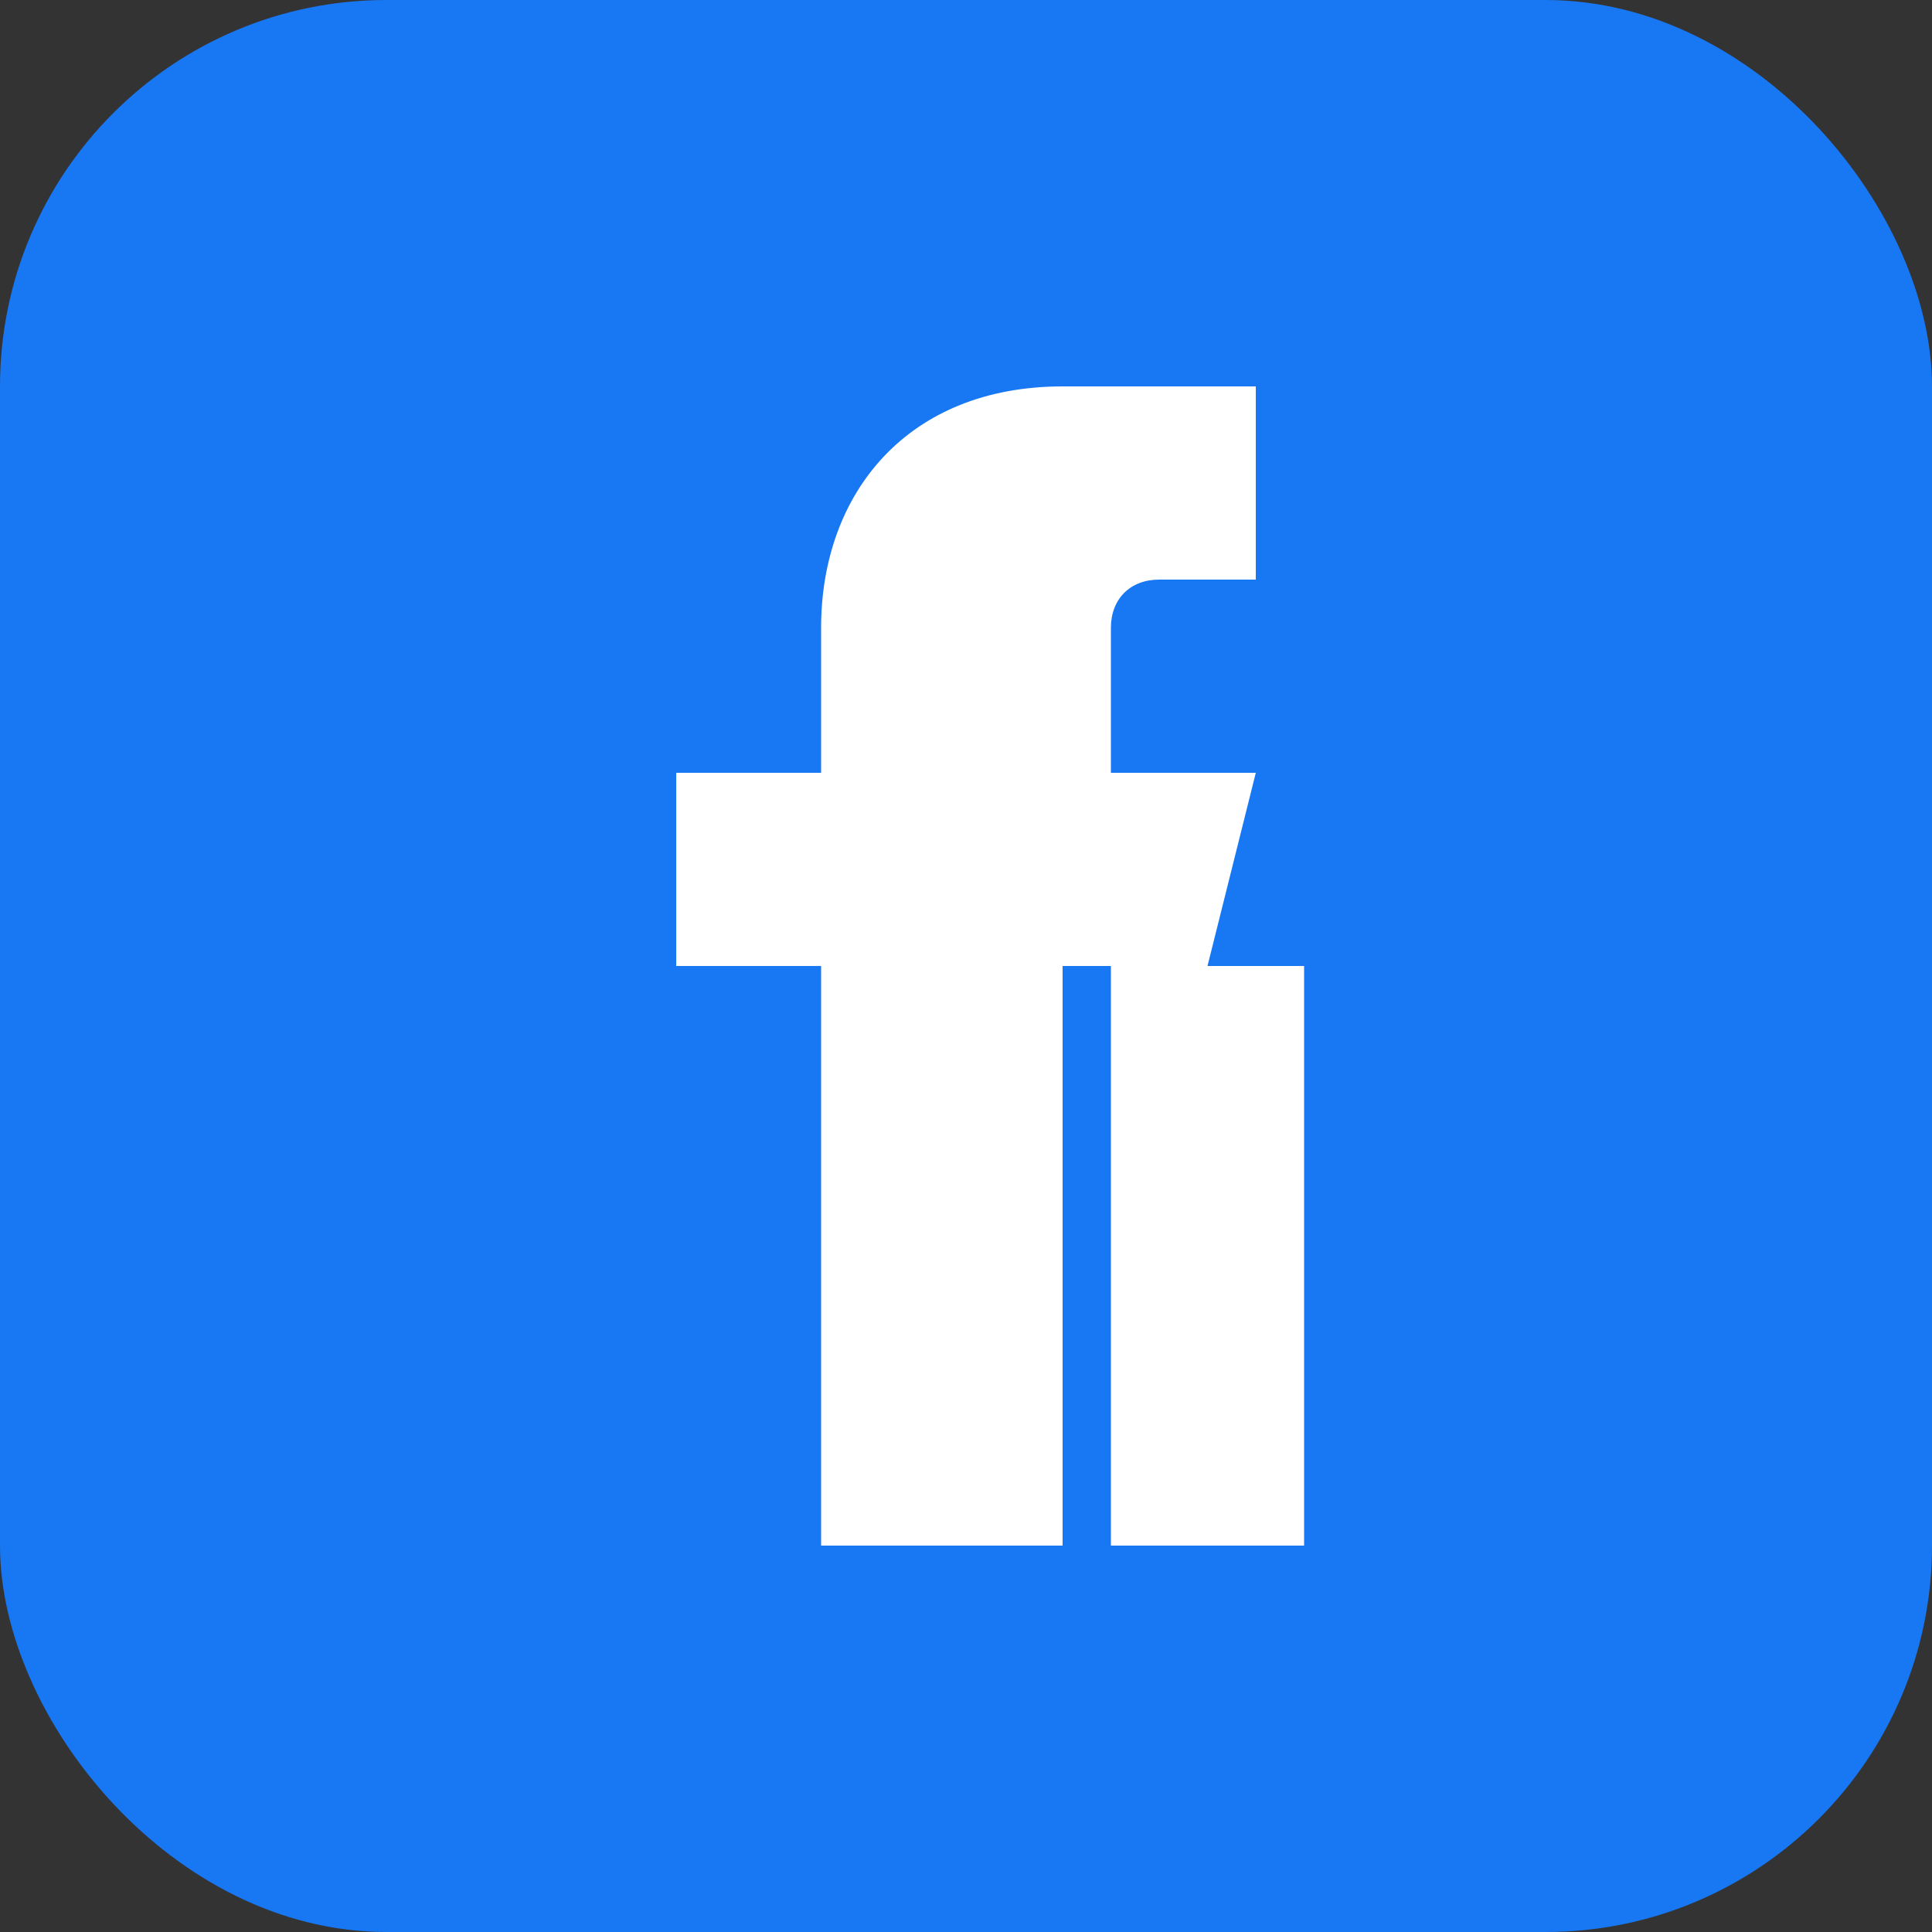
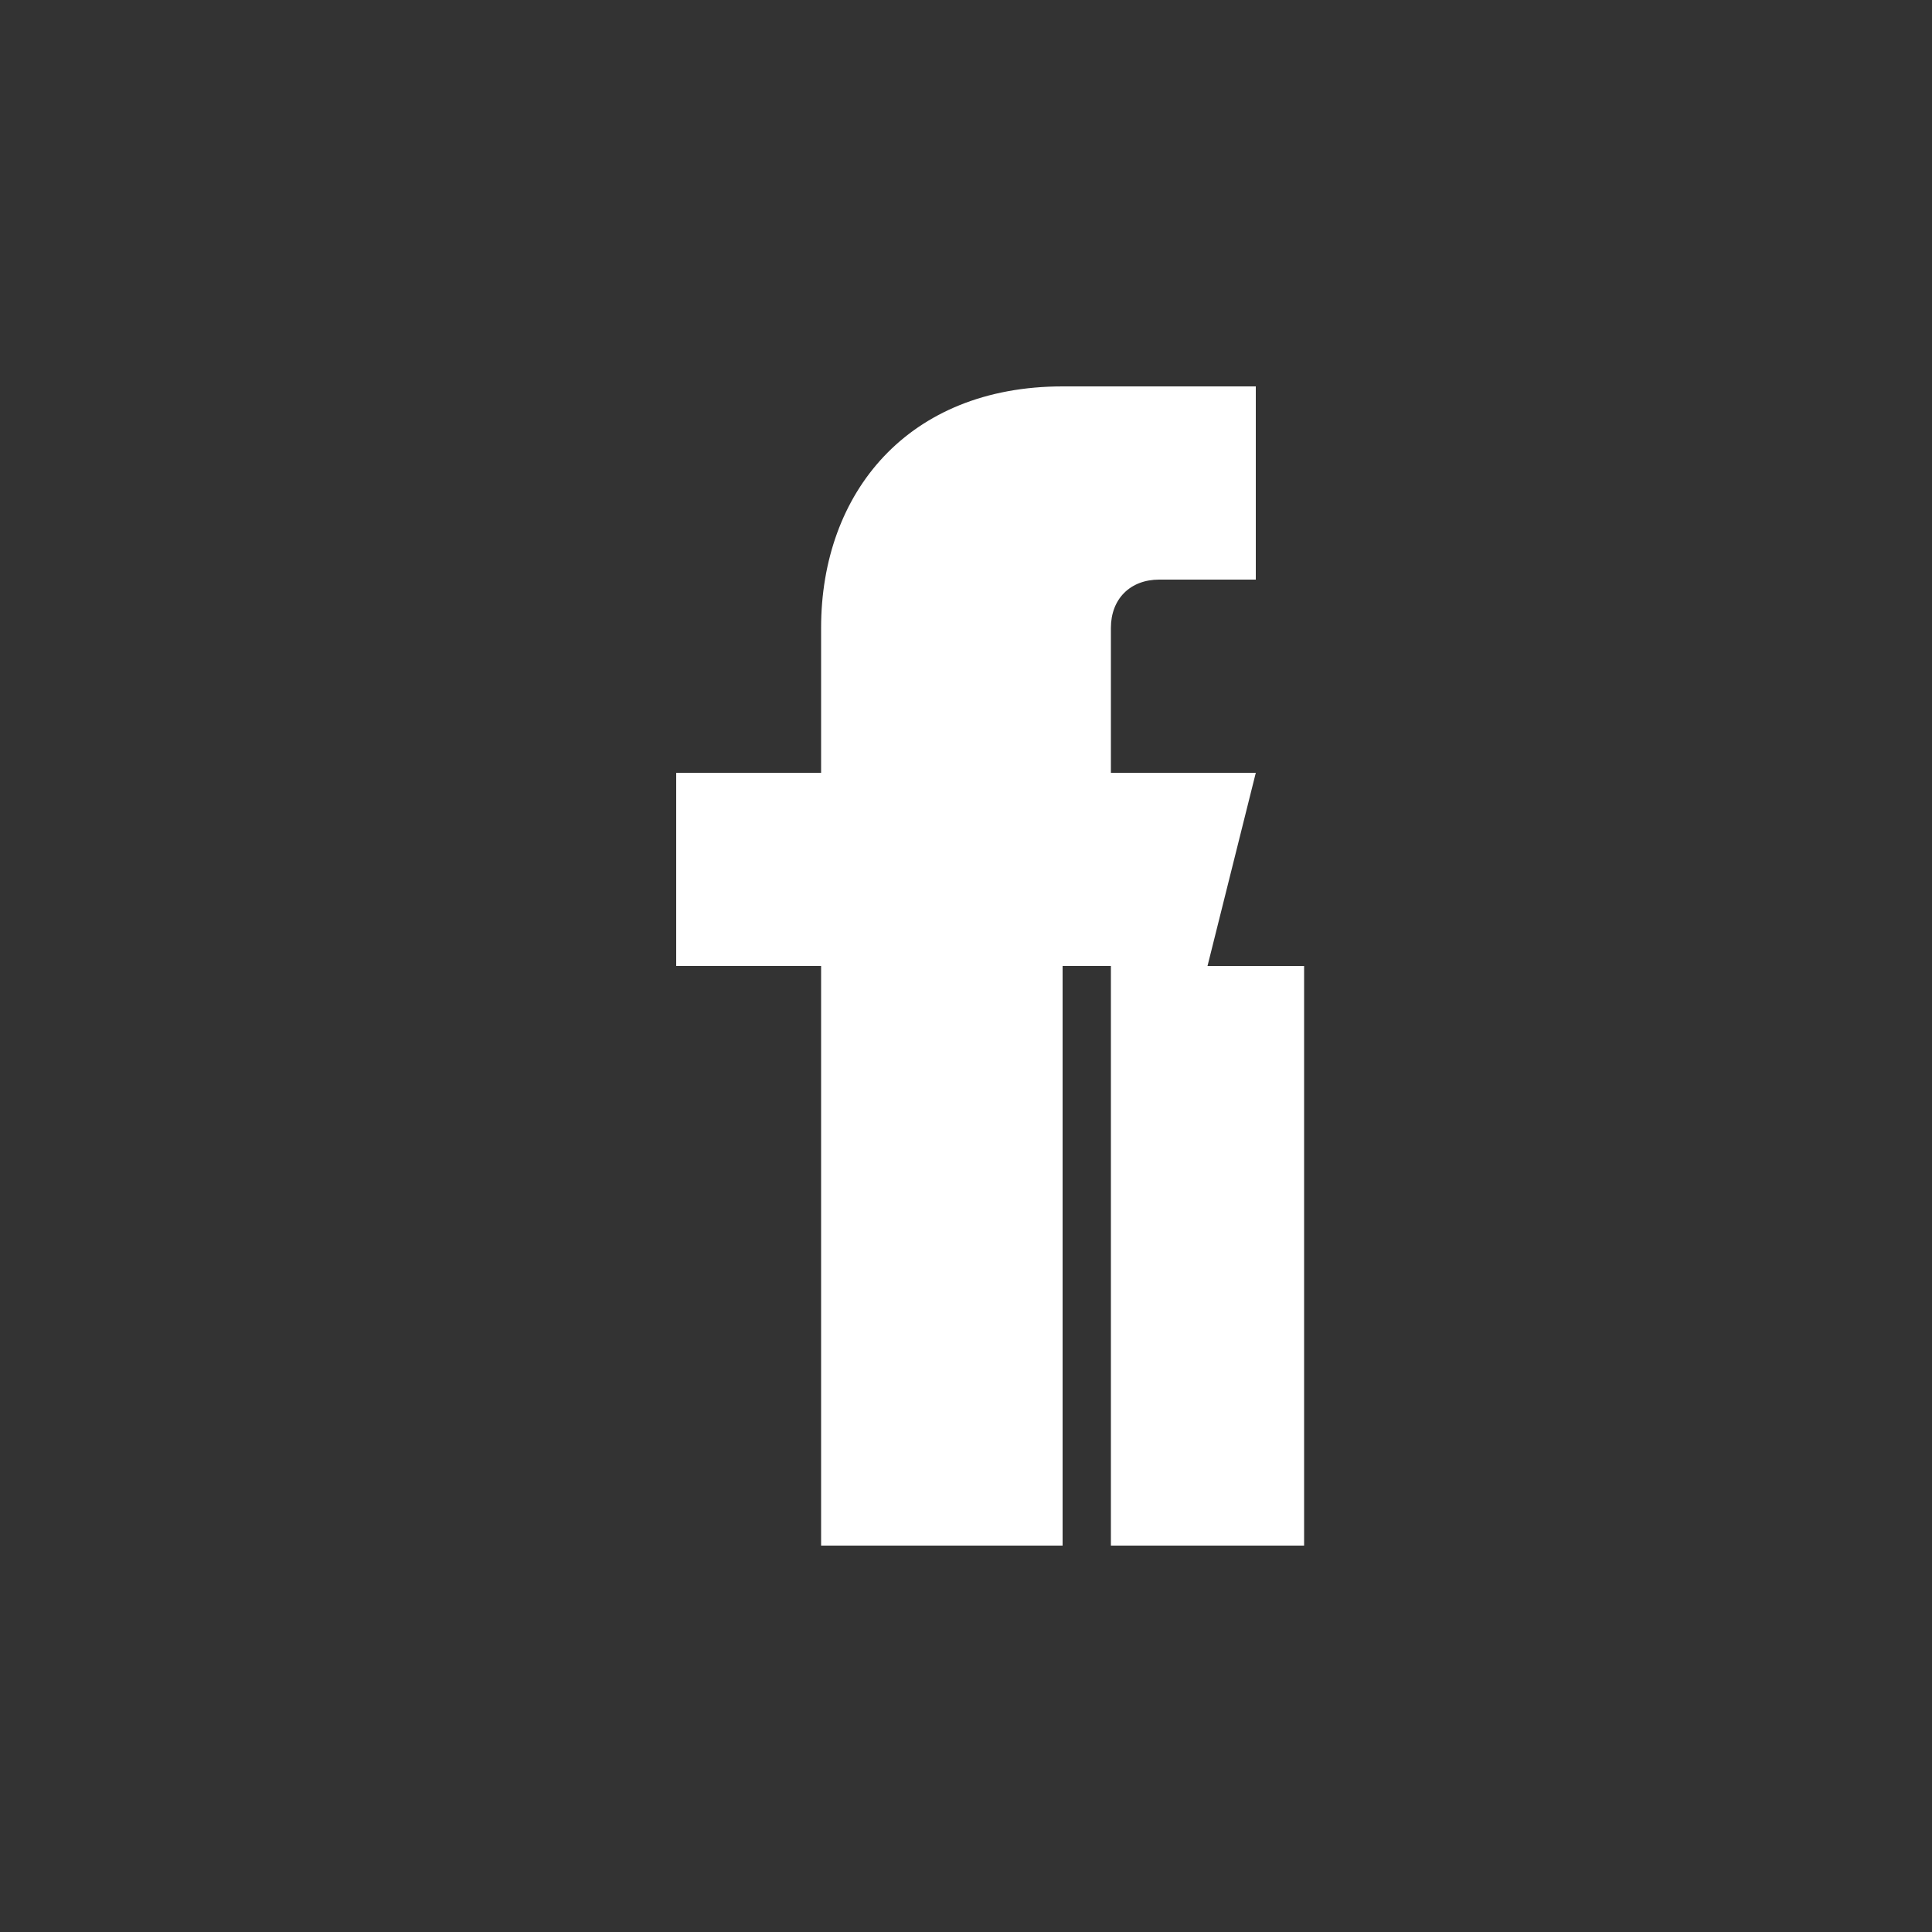
<svg xmlns="http://www.w3.org/2000/svg" width="40" height="40" viewBox="0 0 40 40" fill="none">
  <rect x="0" y="0" width="40" height="40" fill="#333333" stroke="none" />
-   <rect width="40" height="40" rx="8" fill="#1877f2" />
  <path d="M27 20H22V32H17V20H14V16H17V13C17 10.2 18.8 8 22 8H26V12H24C23.4 12 23 12.4 23 13V16H26L25 20H23V32H27V20Z" fill="white" />
</svg>